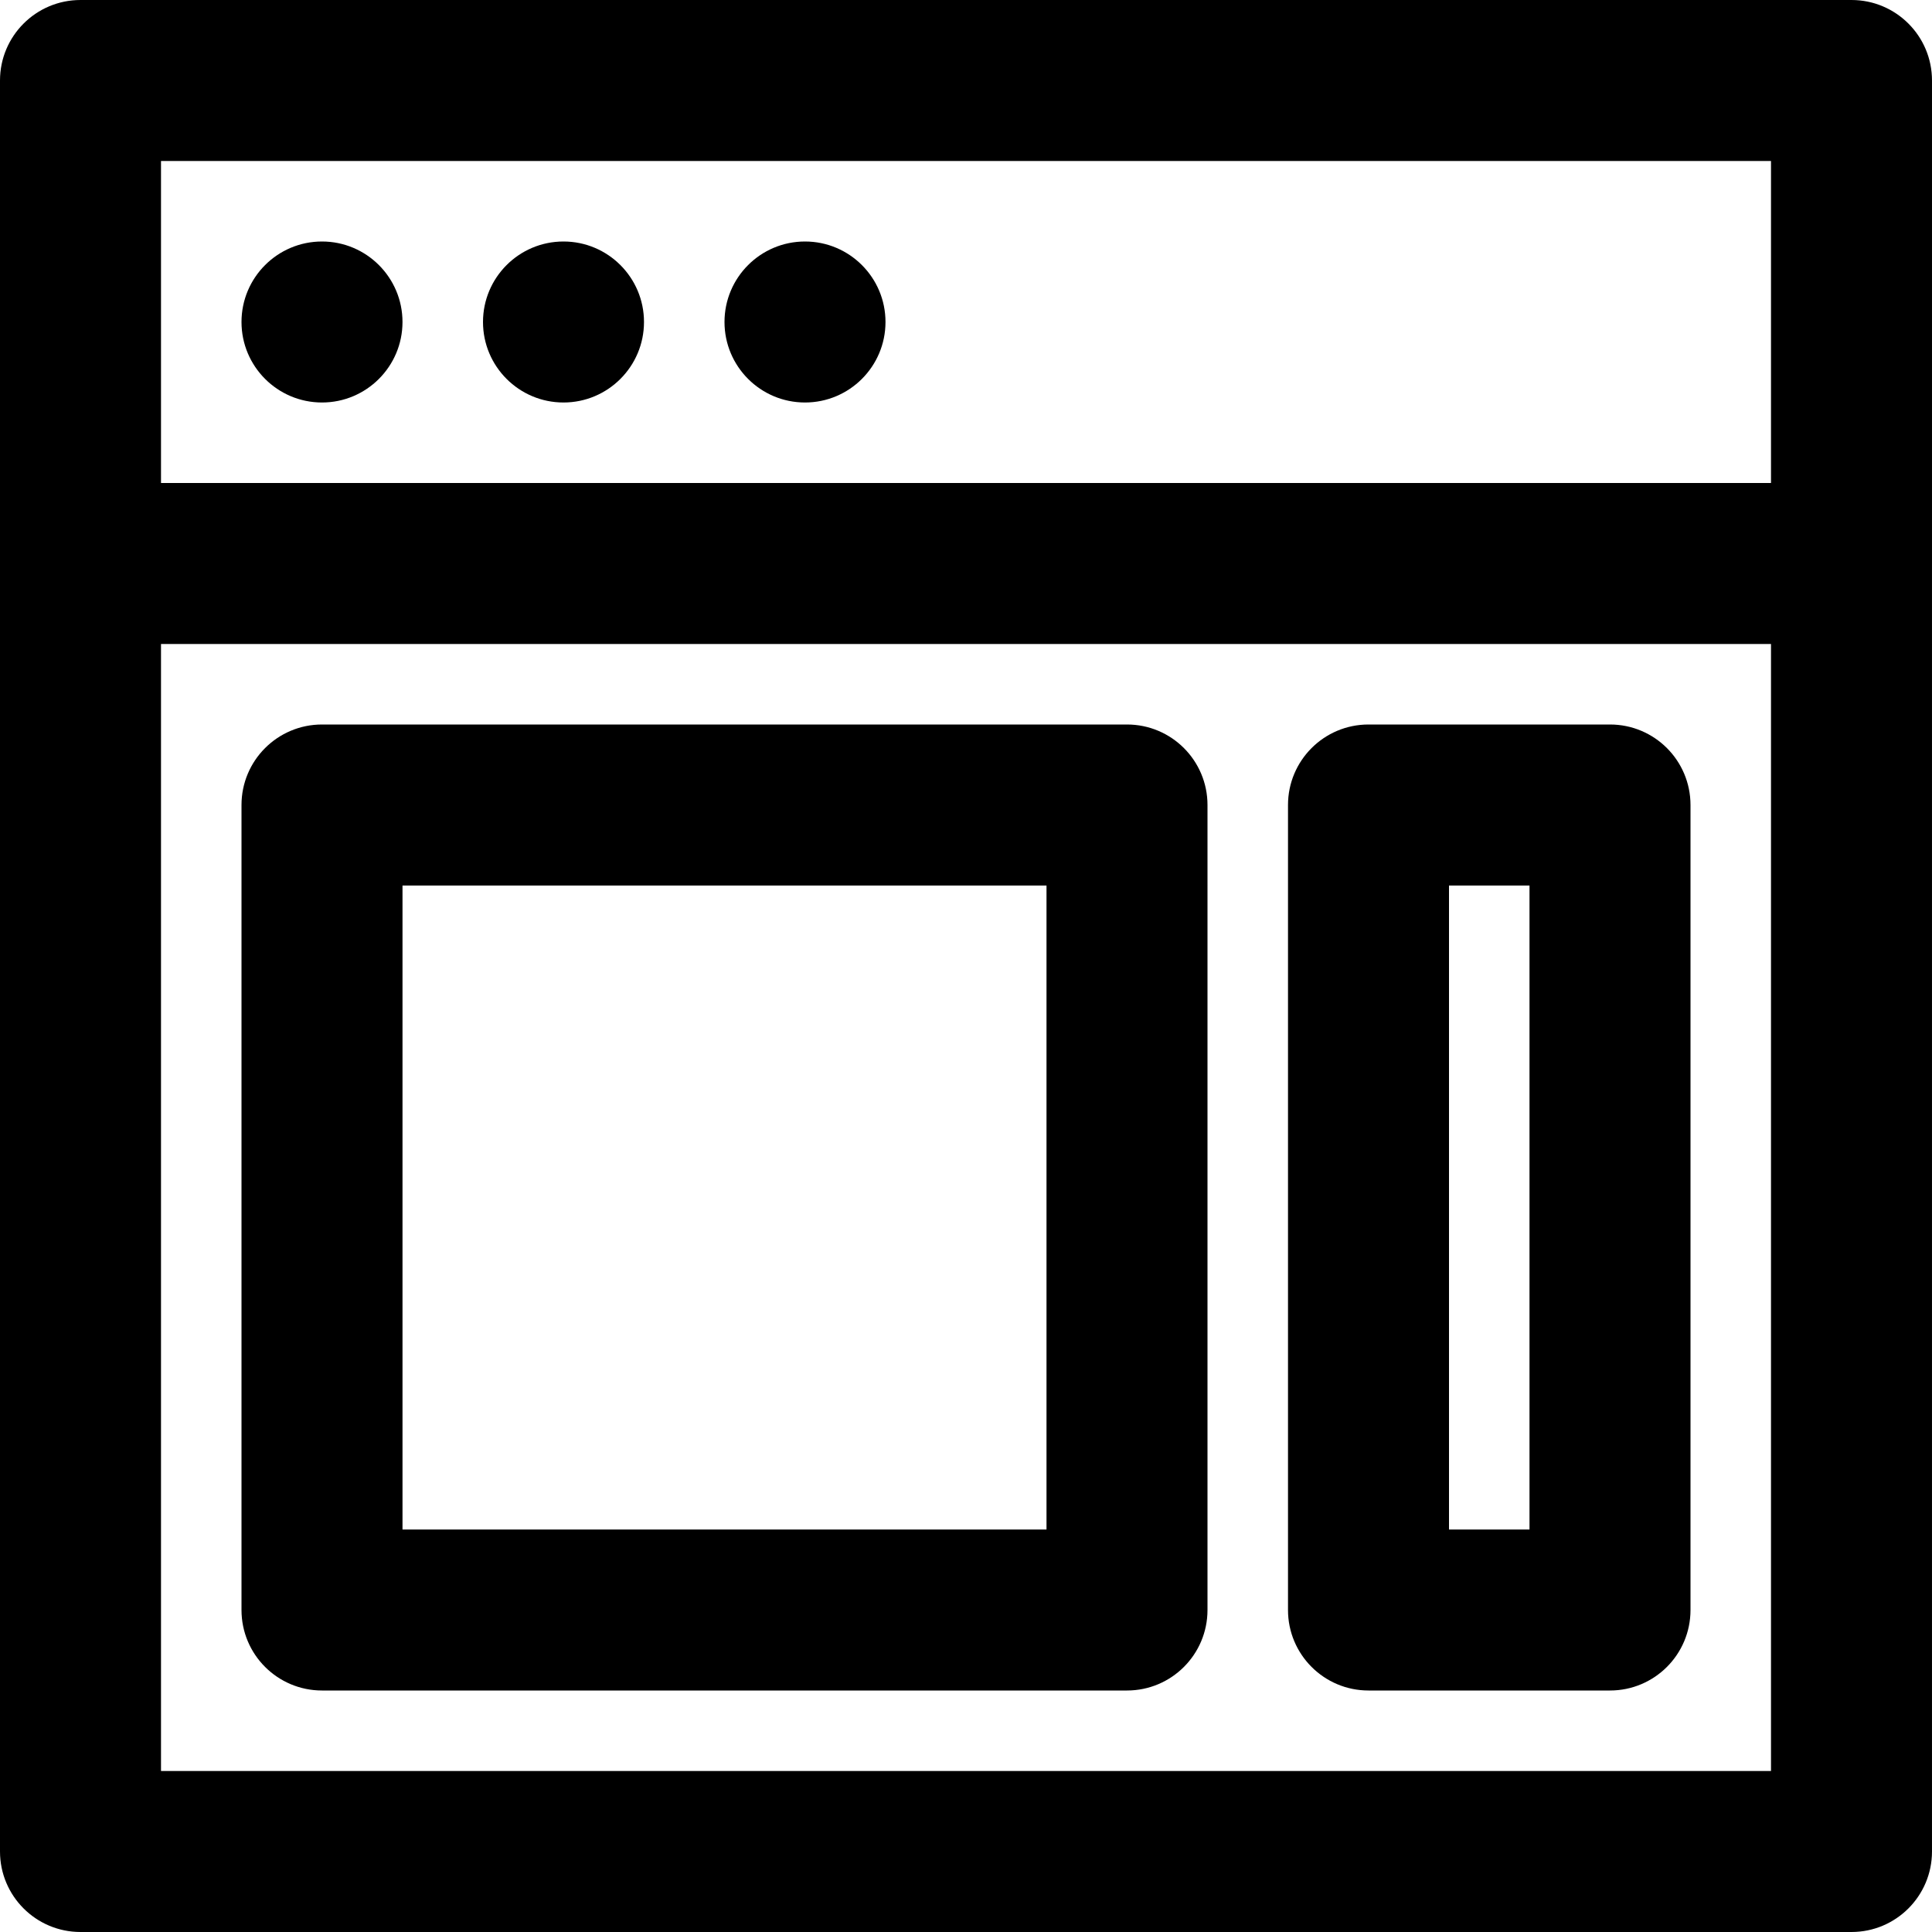
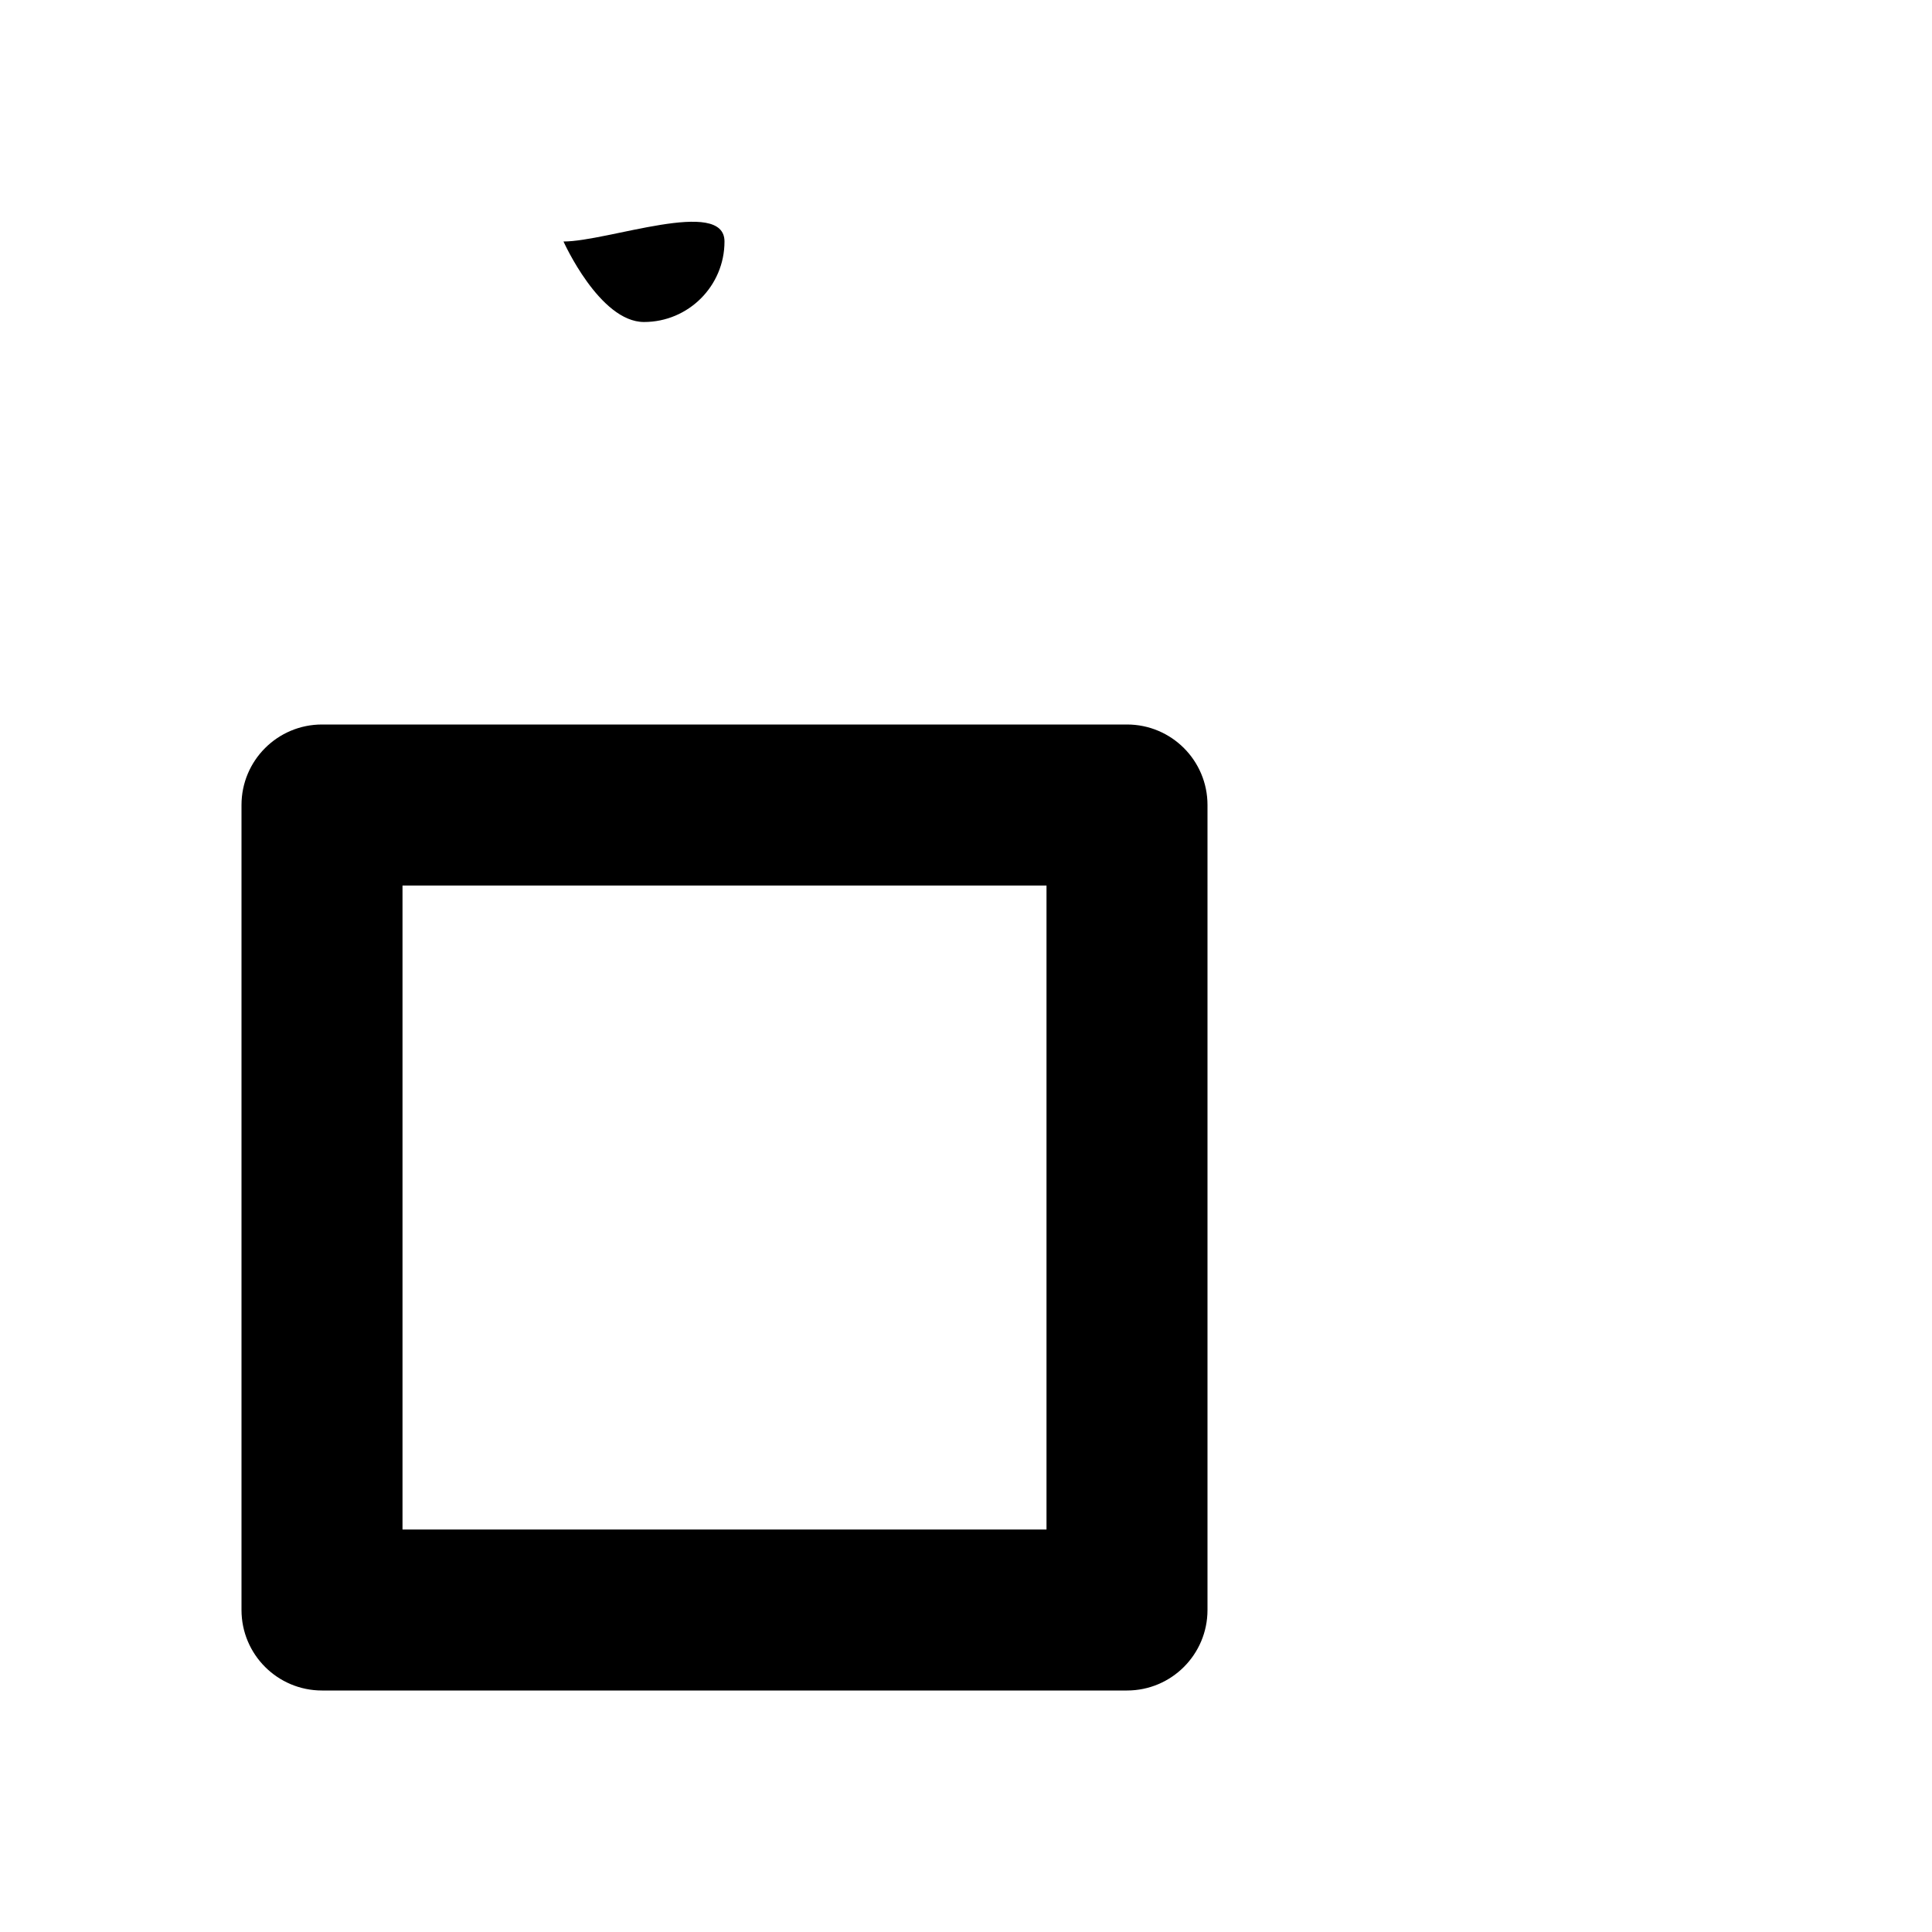
<svg xmlns="http://www.w3.org/2000/svg" fill="#000000" height="800px" width="800px" version="1.1" id="Layer_1" viewBox="0 0 512 512" xml:space="preserve">
  <g>
    <g>
-       <path d="M490.667,0H21.333C9.552,0,0,9.551,0,21.333v128v341.333C0,502.449,9.552,512,21.333,512h469.333    c11.782,0,21.333-9.551,21.333-21.333V149.333v-128C512,9.551,502.45,0,490.667,0z M469.334,469.333L469.334,469.333H42.667    V170.667h426.667V469.333z M469.334,128H42.667V42.667h426.667V128z" />
+       </g>
+   </g>
+   <g>
+     <g>
+       </g>
+   </g>
+   <g>
+     <g>
+       <path d="M149.333,64s9.557,21.333,21.333,21.333s21.333-9.557,21.333-21.333    S161.109,64,149.333,64z" />
    </g>
  </g>
  <g>
    <g>
-       <path d="M85.333,64C73.557,64,64,73.557,64,85.333s9.557,21.333,21.333,21.333s21.333-9.557,21.333-21.333S97.109,64,85.333,64z" />
-     </g>
+       </g>
  </g>
  <g>
    <g>
-       <path d="M149.333,64C137.557,64,128,73.557,128,85.333s9.557,21.333,21.333,21.333s21.333-9.557,21.333-21.333    S161.109,64,149.333,64z" />
-     </g>
-   </g>
-   <g>
-     <g>
-       <path d="M213.333,64C201.557,64,192,73.557,192,85.333s9.557,21.333,21.333,21.333s21.333-9.557,21.333-21.333    S225.109,64,213.333,64z" />
-     </g>
-   </g>
-   <g>
-     <g>
-       <path d="M426.667,192h-64c-11.782,0-21.333,9.551-21.333,21.333v213.333C341.333,438.449,350.885,448,362.667,448h64    C438.45,448,448,438.449,448,426.667V213.333C448,201.551,438.45,192,426.667,192z M405.333,405.334H384V234.667h21.333V405.334z" />
-     </g>
+       </g>
  </g>
  <g>
    <g>
      <path d="M298.667,192H85.333C73.552,192,64,201.551,64,213.333v213.333C64,438.449,73.552,448,85.333,448h213.333    c11.782,0,21.333-9.551,21.333-21.333V213.333C320,201.551,310.448,192,298.667,192z M277.335,405.334H106.667V234.667h170.667    V405.334z" />
    </g>
  </g>
</svg>